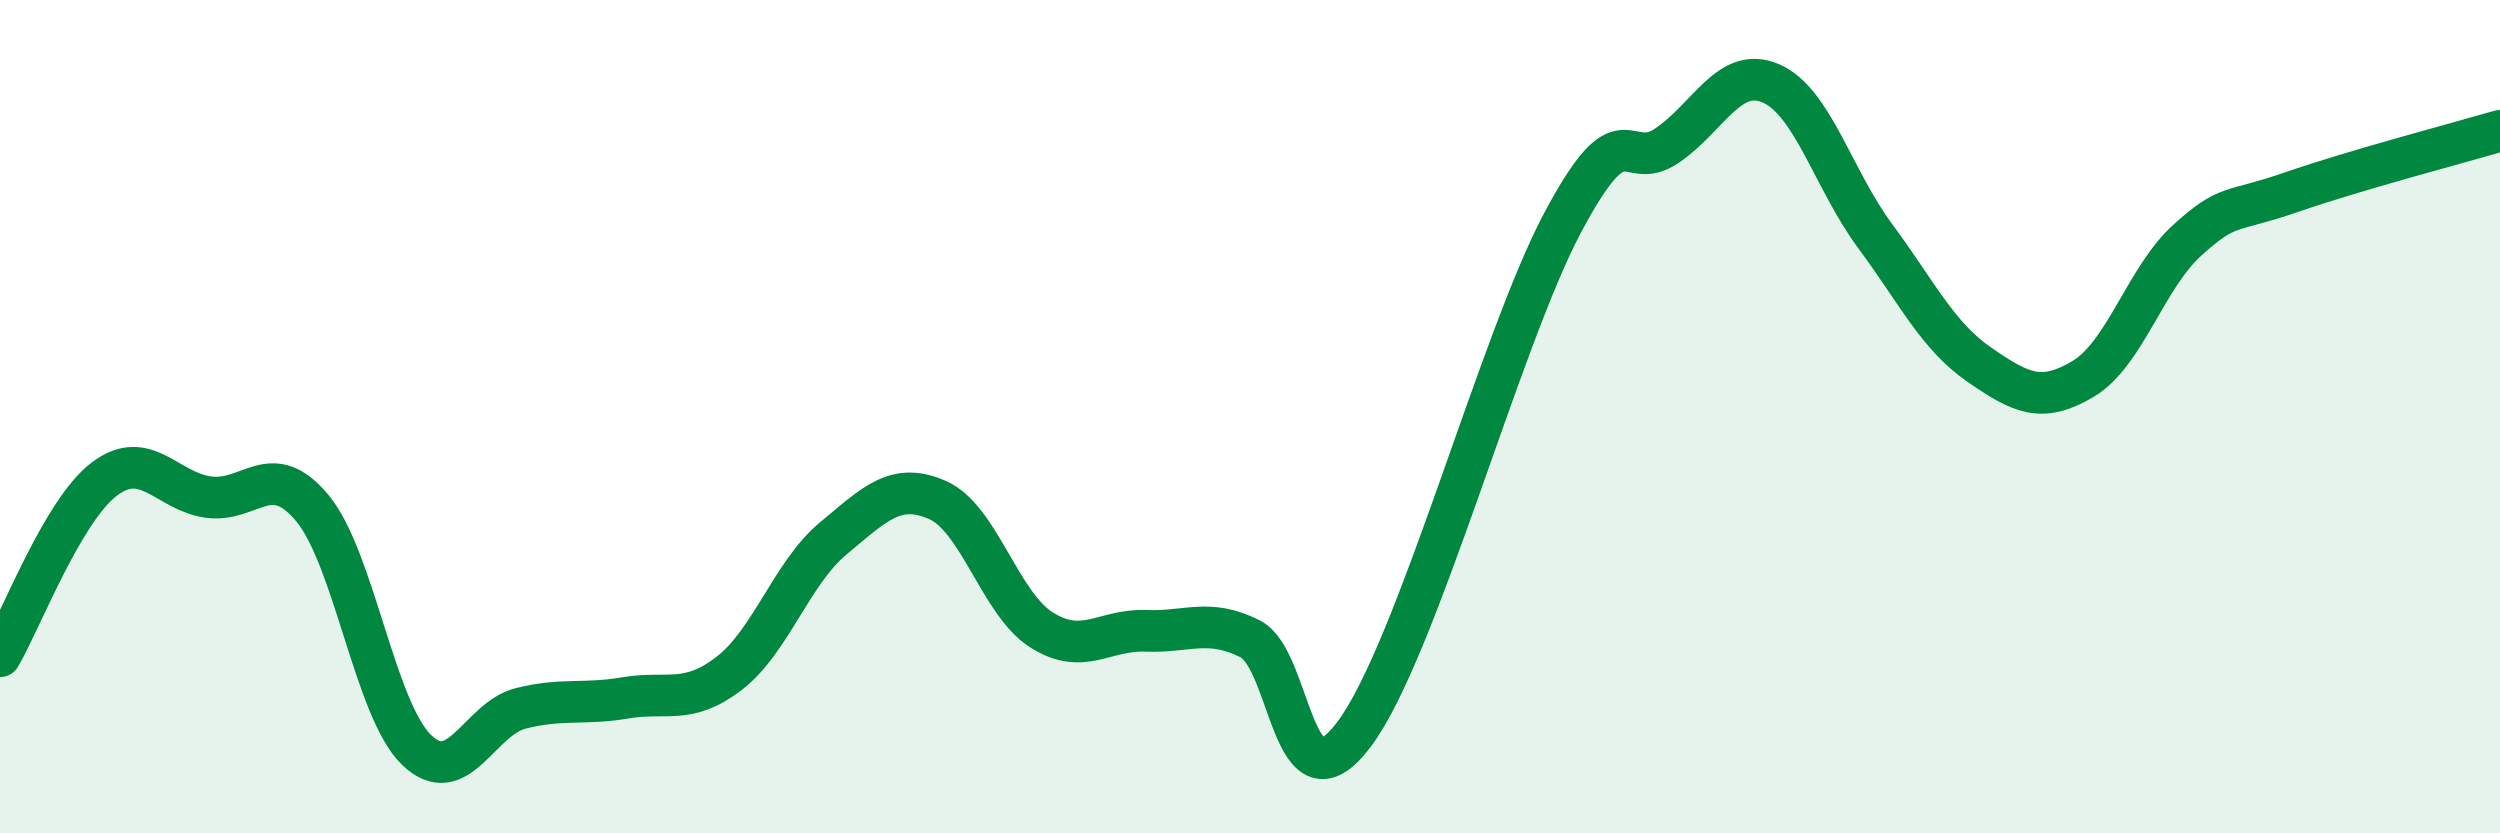
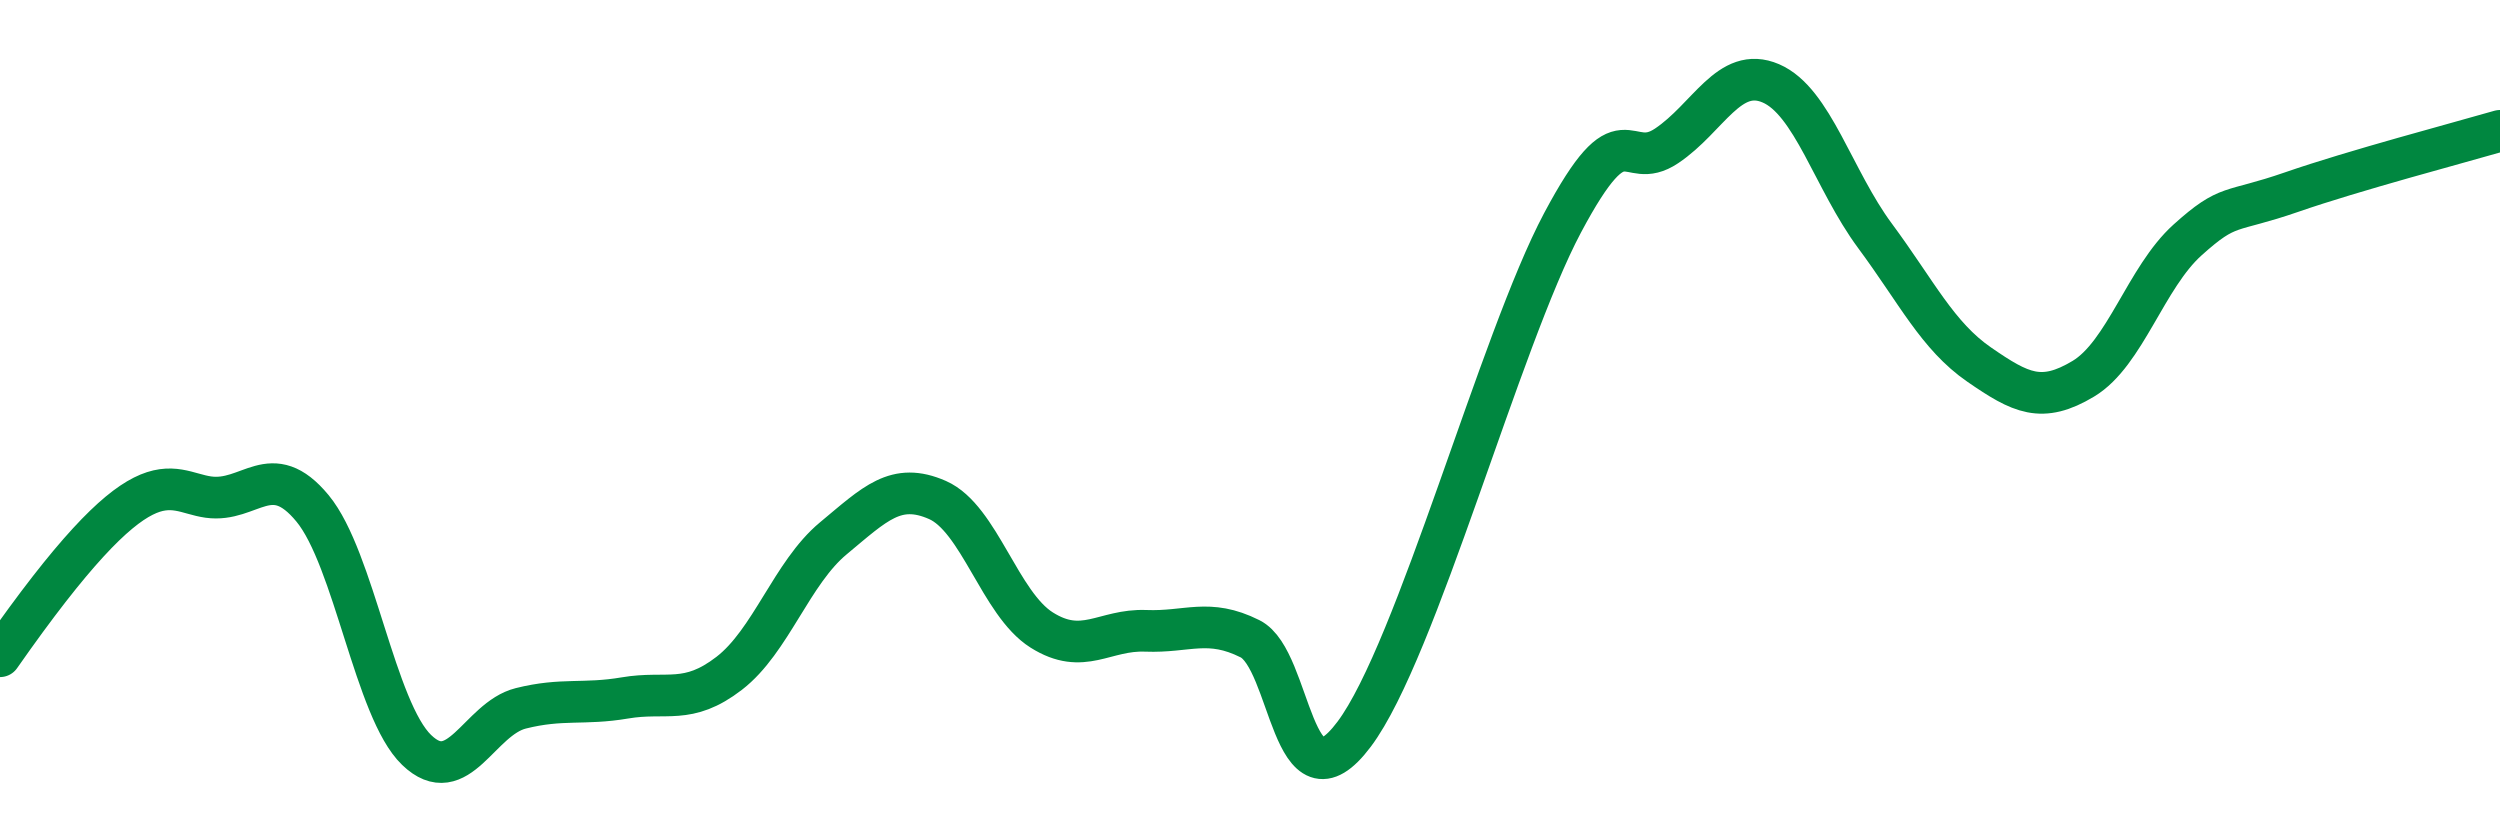
<svg xmlns="http://www.w3.org/2000/svg" width="60" height="20" viewBox="0 0 60 20">
-   <path d="M 0,15.75 C 0.5,14.9 1.5,12.26 2.5,11.5 C 3.5,10.74 4,11.79 5,11.93 C 6,12.07 6.5,10.99 7.5,12.2 C 8.5,13.41 9,17.04 10,18 C 11,18.96 11.5,17.25 12.5,17 C 13.5,16.75 14,16.92 15,16.75 C 16,16.58 16.5,16.93 17.5,16.16 C 18.5,15.39 19,13.75 20,12.92 C 21,12.09 21.5,11.56 22.5,12 C 23.5,12.44 24,14.49 25,15.12 C 26,15.75 26.5,15.1 27.5,15.14 C 28.5,15.18 29,14.83 30,15.33 C 31,15.83 31,19.62 32.5,17.62 C 34,15.62 36,8.17 37.5,5.35 C 39,2.53 39,4.17 40,3.5 C 41,2.83 41.5,1.57 42.5,2 C 43.5,2.43 44,4.31 45,5.66 C 46,7.01 46.5,8.06 47.5,8.75 C 48.5,9.44 49,9.69 50,9.09 C 51,8.49 51.5,6.66 52.5,5.76 C 53.5,4.86 53.5,5.13 55,4.61 C 56.5,4.09 59,3.43 60,3.14L60 20L0 20Z" fill="#008740" opacity="0.1" stroke-linecap="round" stroke-linejoin="round" />
-   <path d="M 0,15.75 C 0.5,14.9 1.5,12.26 2.5,11.5 C 3.5,10.74 4,11.79 5,11.93 C 6,12.07 6.5,10.99 7.5,12.2 C 8.5,13.41 9,17.04 10,18 C 11,18.96 11.5,17.25 12.5,17 C 13.5,16.75 14,16.92 15,16.75 C 16,16.58 16.5,16.93 17.5,16.16 C 18.5,15.39 19,13.75 20,12.92 C 21,12.09 21.5,11.56 22.5,12 C 23.5,12.44 24,14.49 25,15.12 C 26,15.75 26.5,15.1 27.5,15.14 C 28.5,15.18 29,14.83 30,15.33 C 31,15.83 31,19.62 32.5,17.62 C 34,15.62 36,8.17 37.5,5.35 C 39,2.53 39,4.17 40,3.5 C 41,2.83 41.5,1.57 42.5,2 C 43.5,2.43 44,4.31 45,5.66 C 46,7.01 46.5,8.06 47.5,8.75 C 48.5,9.44 49,9.69 50,9.09 C 51,8.49 51.5,6.66 52.5,5.76 C 53.5,4.86 53.5,5.13 55,4.61 C 56.5,4.09 59,3.43 60,3.14" stroke="#008740" stroke-width="1" fill="none" stroke-linecap="round" stroke-linejoin="round" />
+   <path d="M 0,15.75 C 3.5,10.74 4,11.79 5,11.93 C 6,12.07 6.5,10.99 7.5,12.2 C 8.5,13.41 9,17.04 10,18 C 11,18.96 11.5,17.25 12.5,17 C 13.5,16.75 14,16.92 15,16.75 C 16,16.58 16.5,16.93 17.5,16.16 C 18.5,15.39 19,13.75 20,12.92 C 21,12.09 21.5,11.56 22.5,12 C 23.5,12.44 24,14.49 25,15.12 C 26,15.75 26.5,15.1 27.5,15.14 C 28.5,15.18 29,14.83 30,15.33 C 31,15.83 31,19.62 32.5,17.62 C 34,15.62 36,8.17 37.5,5.35 C 39,2.53 39,4.17 40,3.5 C 41,2.83 41.5,1.57 42.5,2 C 43.5,2.43 44,4.31 45,5.66 C 46,7.01 46.5,8.06 47.5,8.75 C 48.5,9.44 49,9.69 50,9.09 C 51,8.49 51.5,6.66 52.5,5.76 C 53.5,4.86 53.5,5.13 55,4.61 C 56.5,4.09 59,3.43 60,3.14" stroke="#008740" stroke-width="1" fill="none" stroke-linecap="round" stroke-linejoin="round" />
</svg>